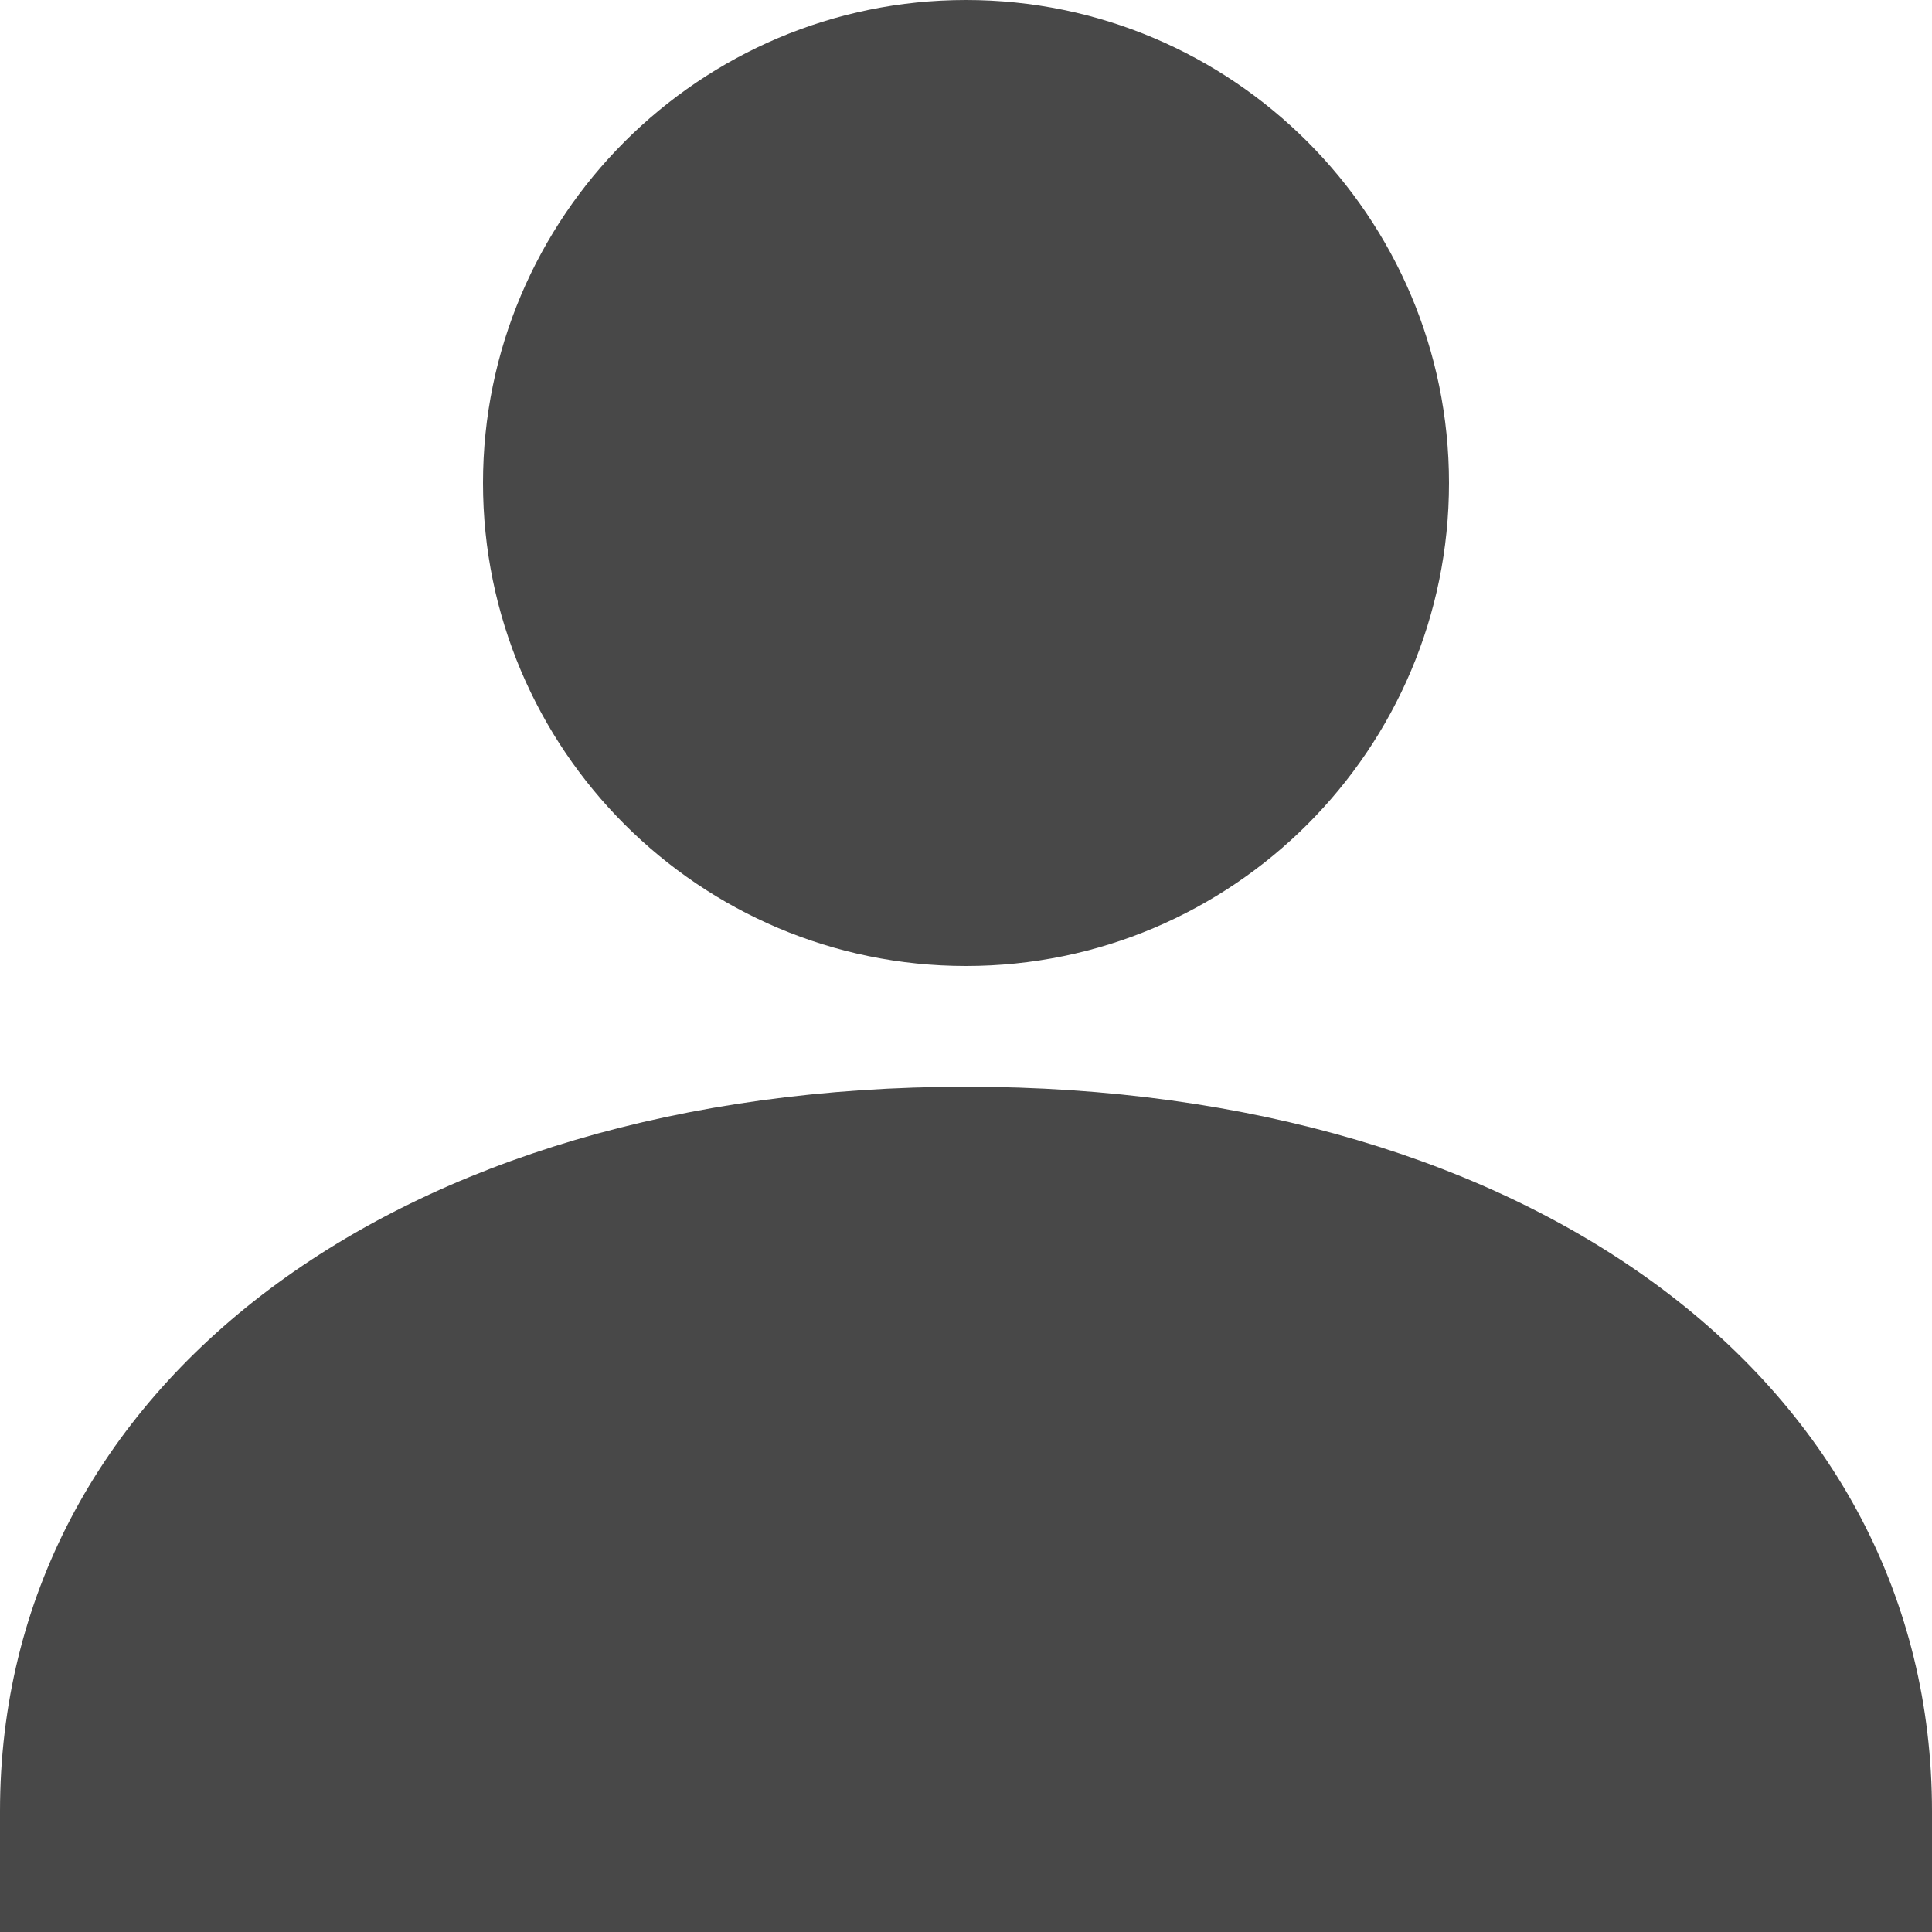
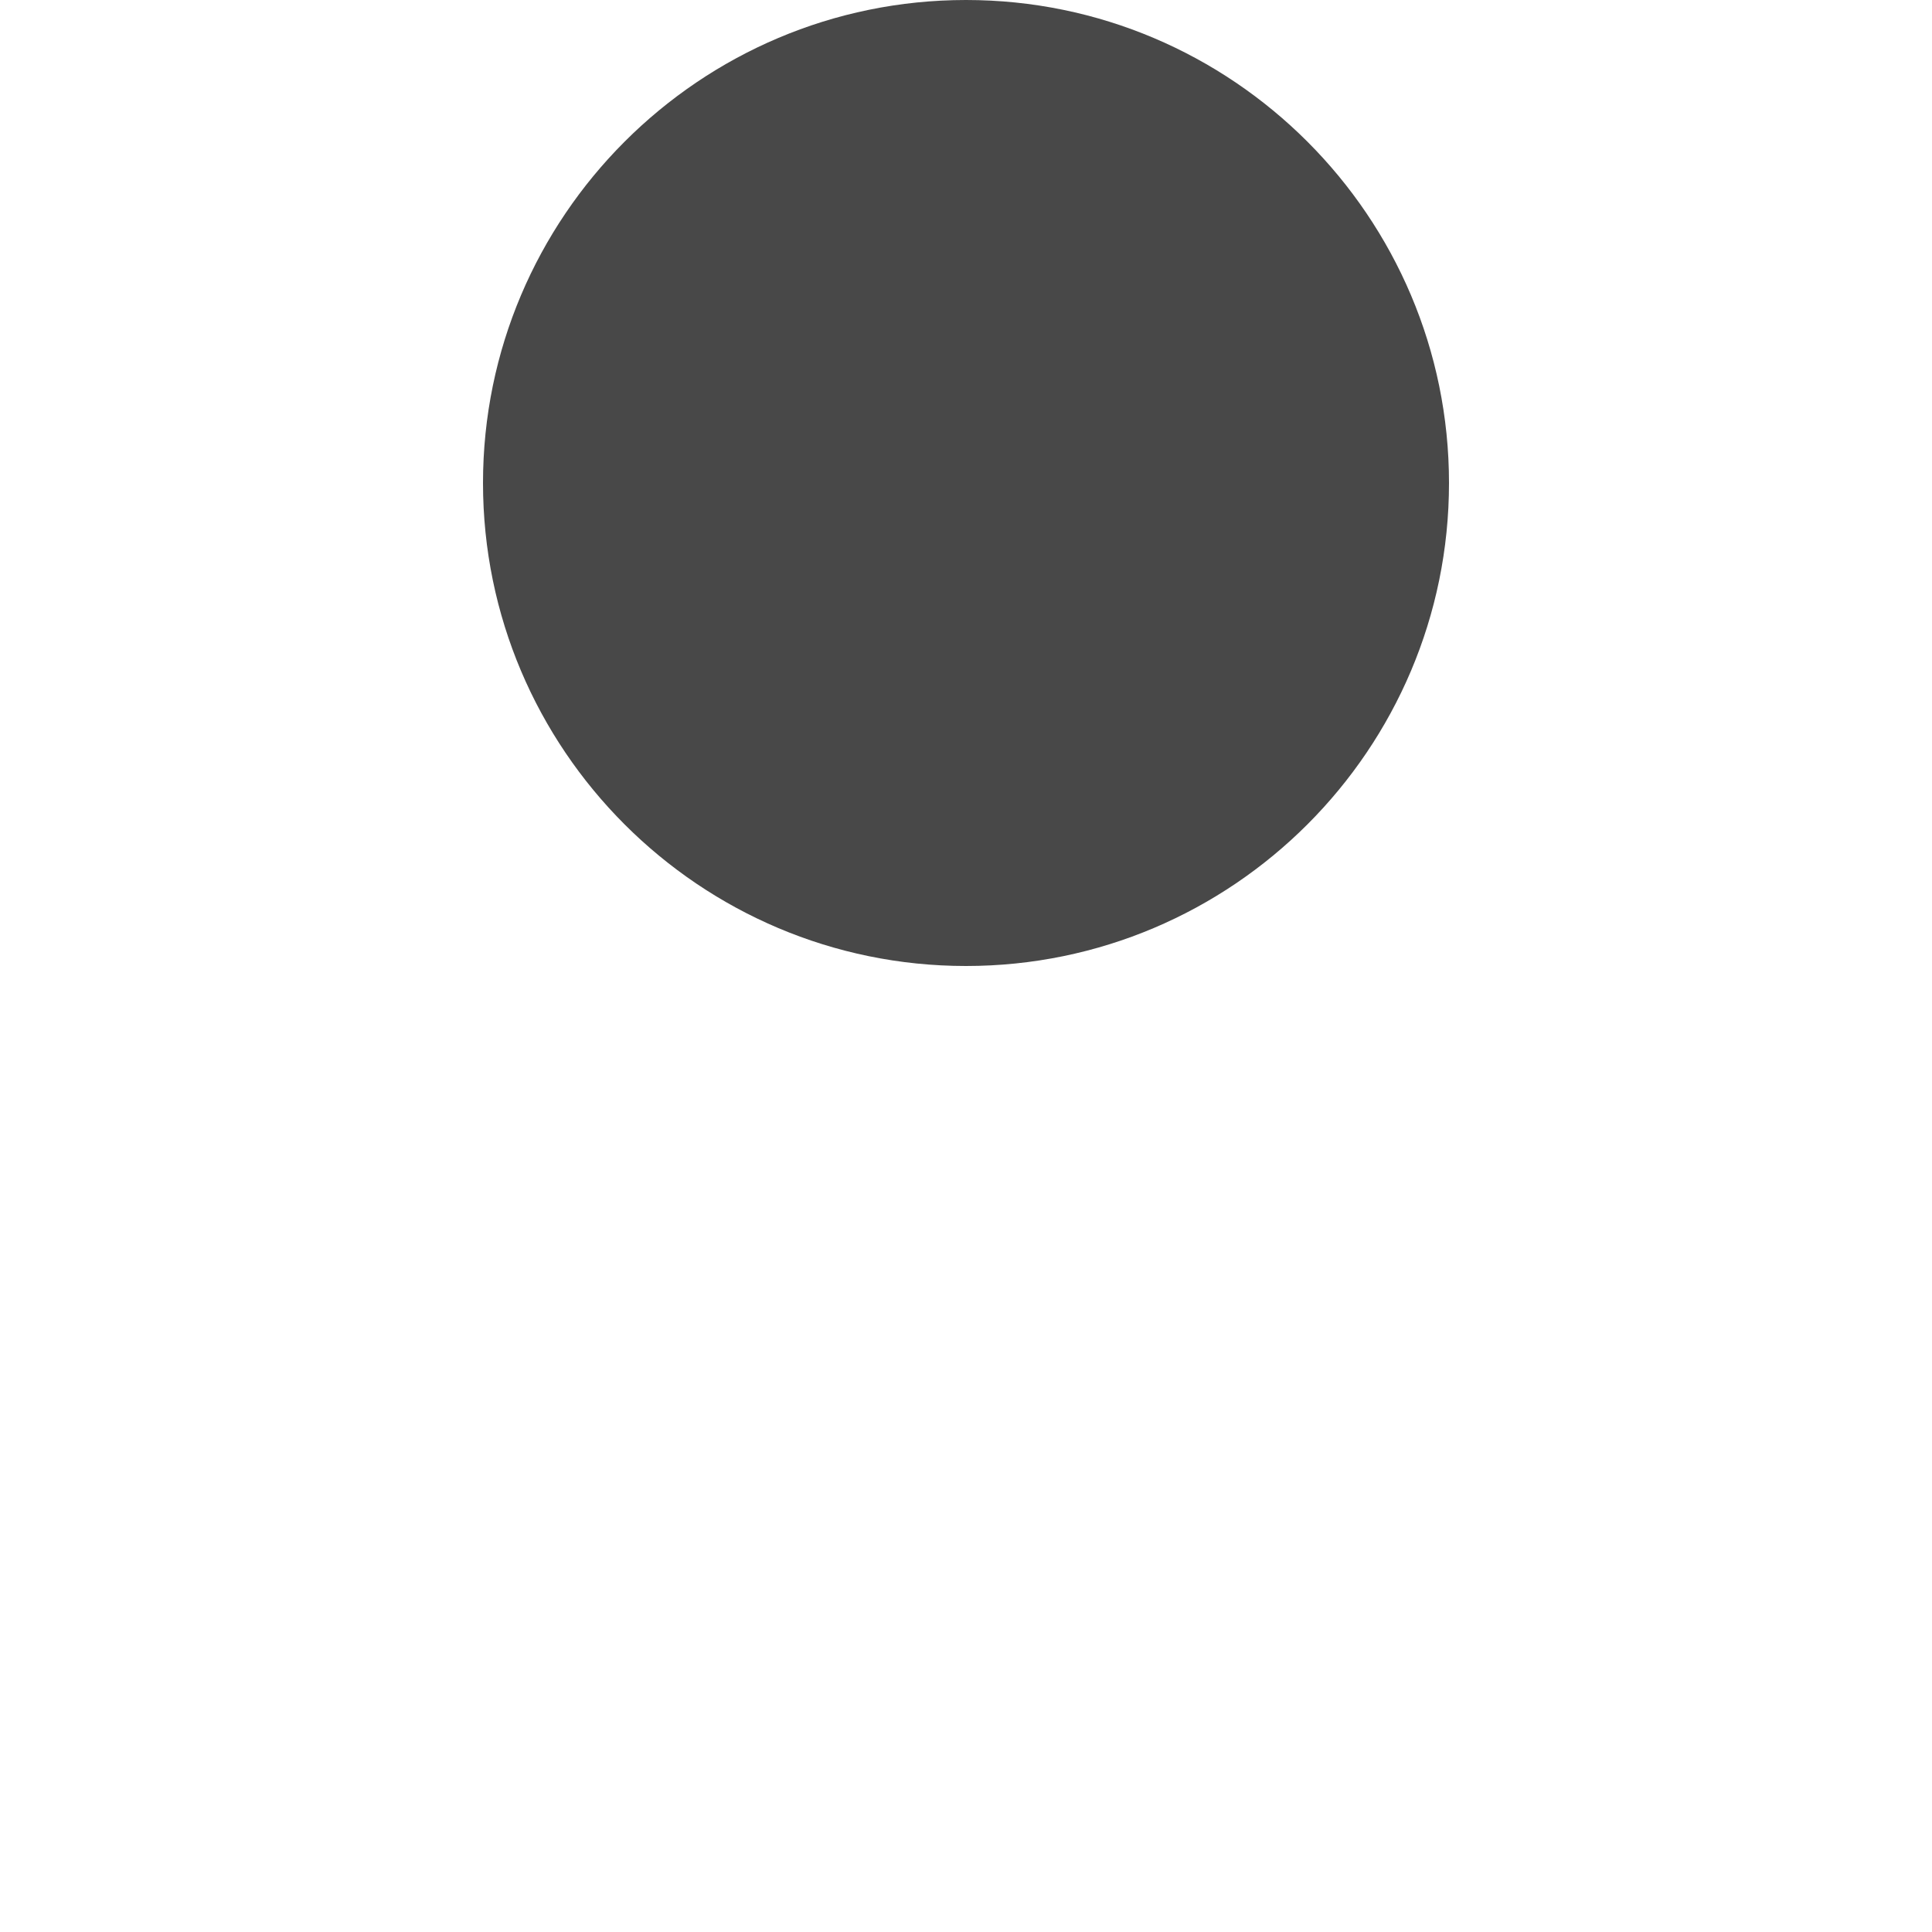
<svg xmlns="http://www.w3.org/2000/svg" xmlns:xlink="http://www.w3.org/1999/xlink" width="20" height="20" viewBox="0 0 20 20">
  <defs>
-     <path id="a" d="M20 20H0v-1.25c0-4.416 4.112-7.5 10-7.5 5.887 0 10 3.084 10 7.5V20zM10 10c-2.758 0-5-2.242-5-5 0-2.756 2.242-5 5-5s5 2.244 5 5c0 2.758-2.242 5-5 5z" />
+     <path id="a" d="M20 20v-1.25c0-4.416 4.112-7.5 10-7.5 5.887 0 10 3.084 10 7.5V20zM10 10c-2.758 0-5-2.242-5-5 0-2.756 2.242-5 5-5s5 2.244 5 5c0 2.758-2.242 5-5 5z" />
  </defs>
  <use fill="#484848" fill-rule="evenodd" xlink:href="#a" />
</svg>